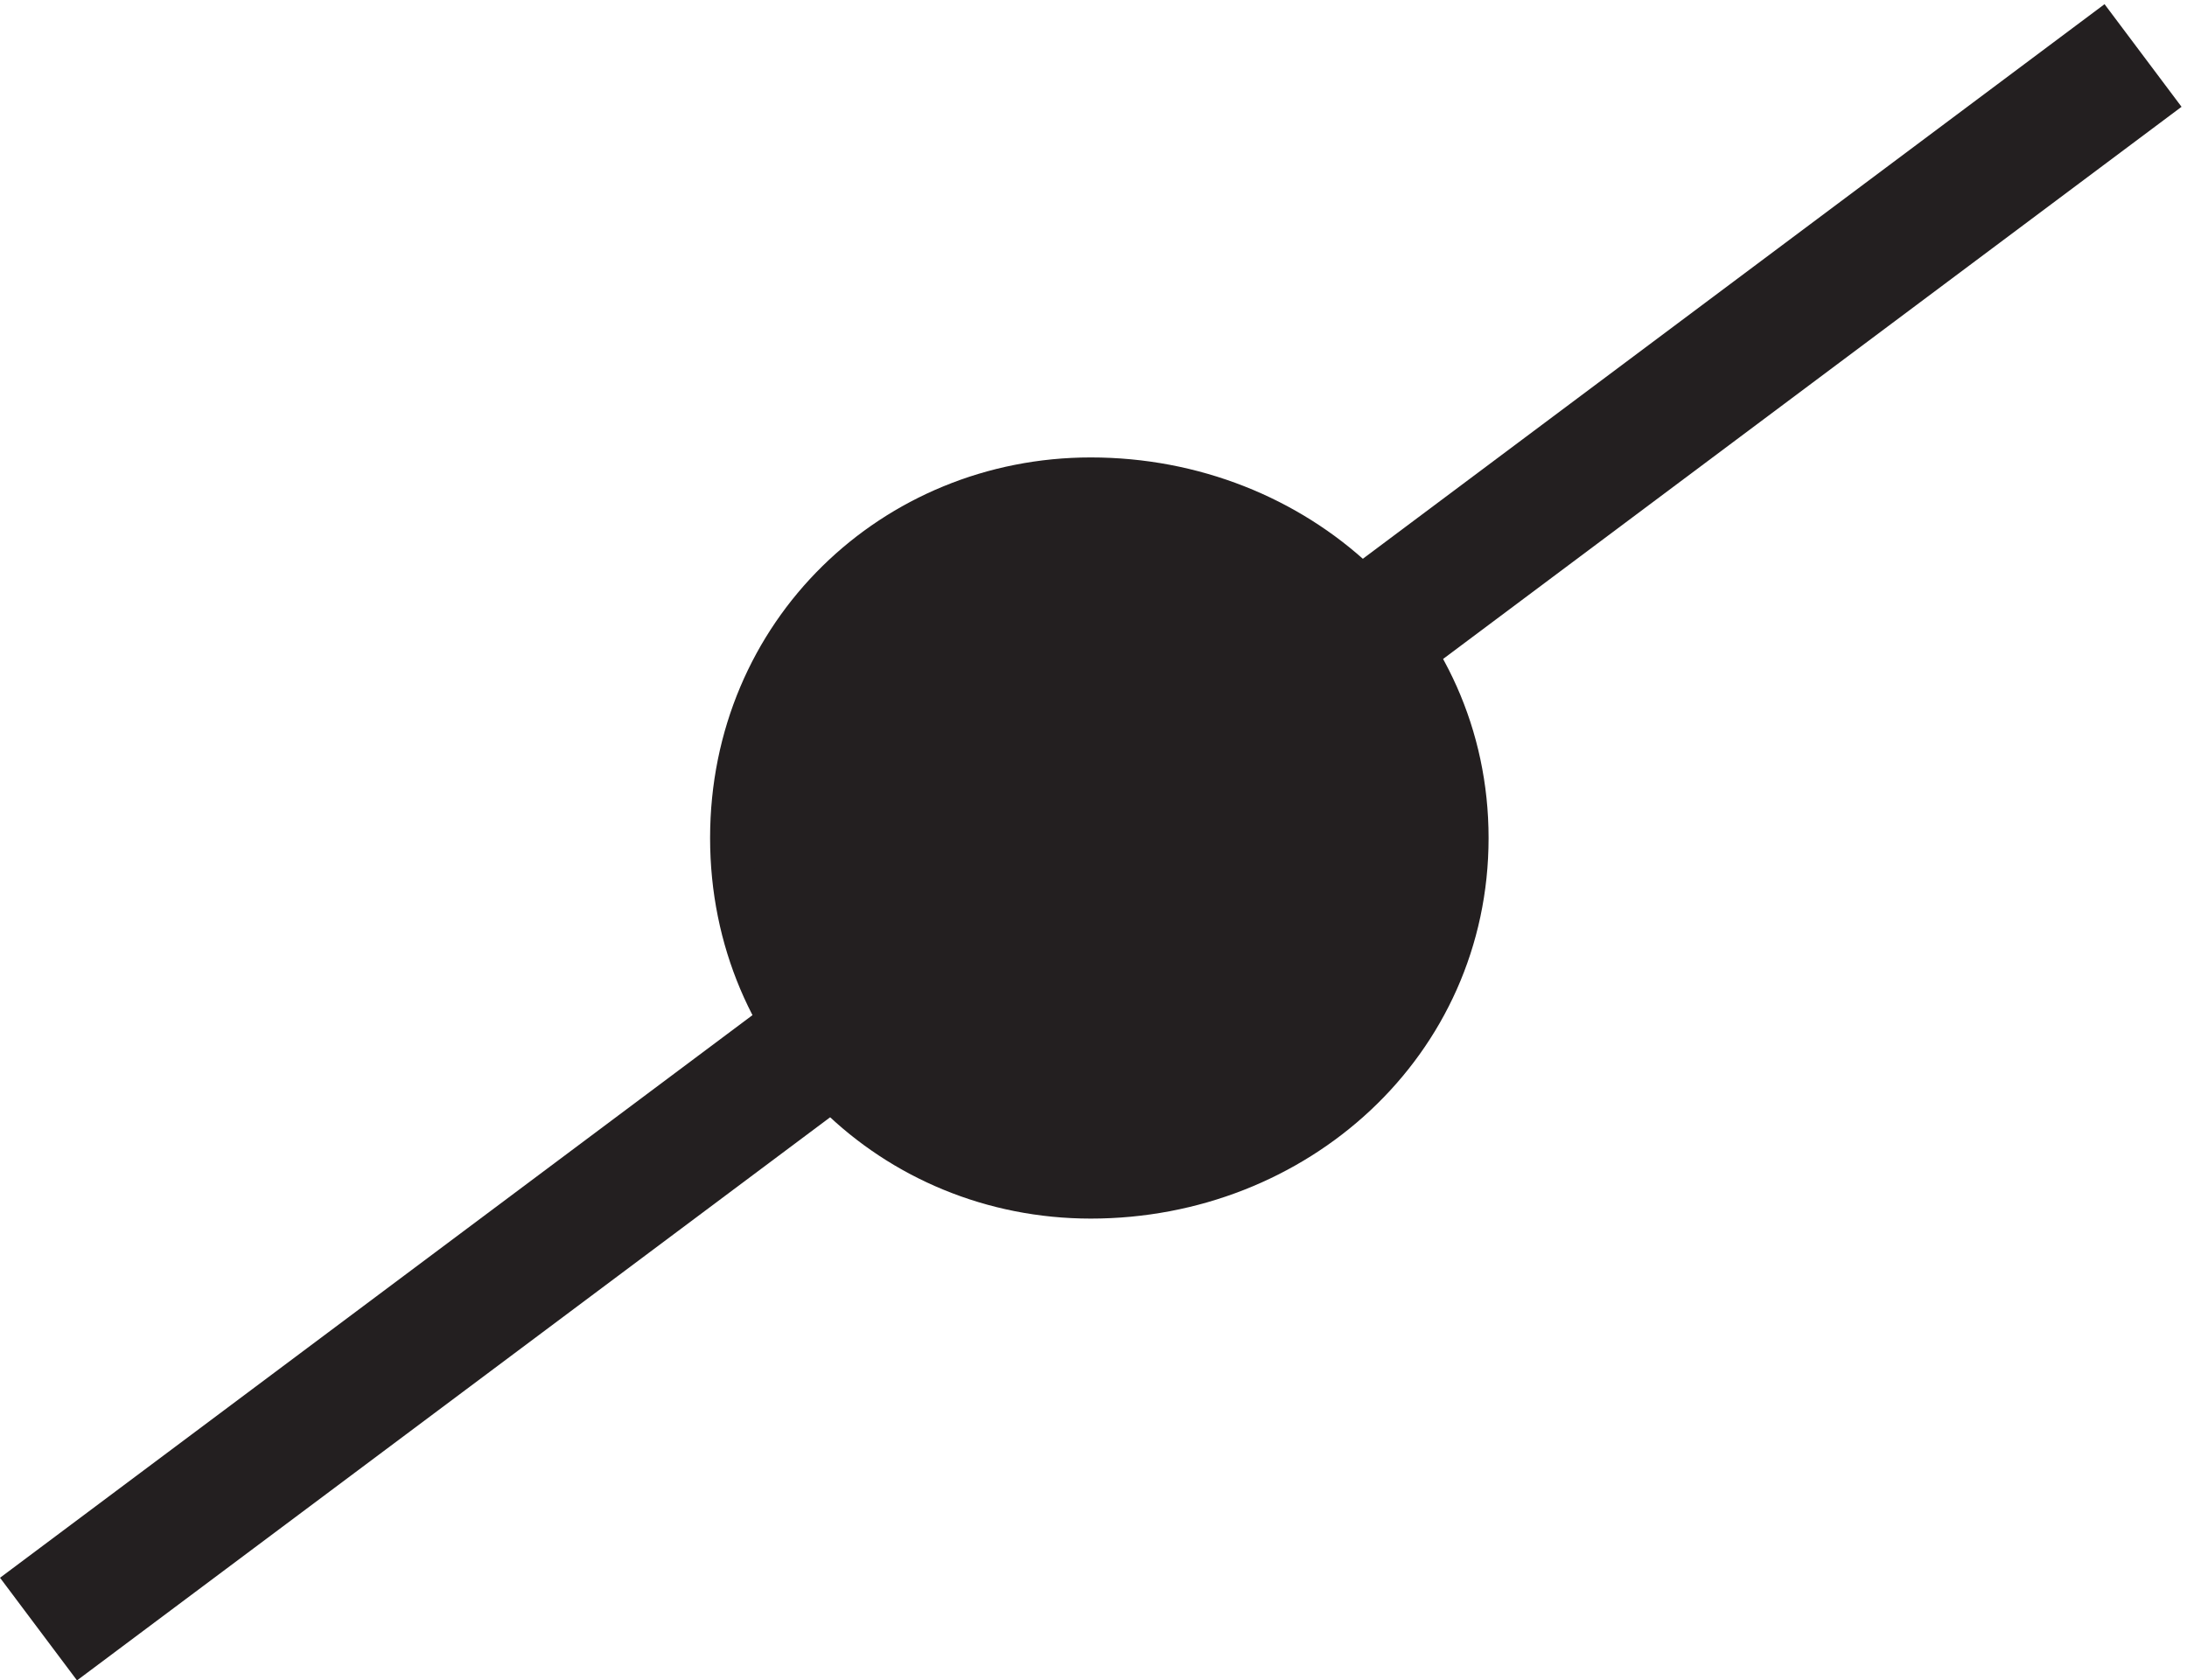
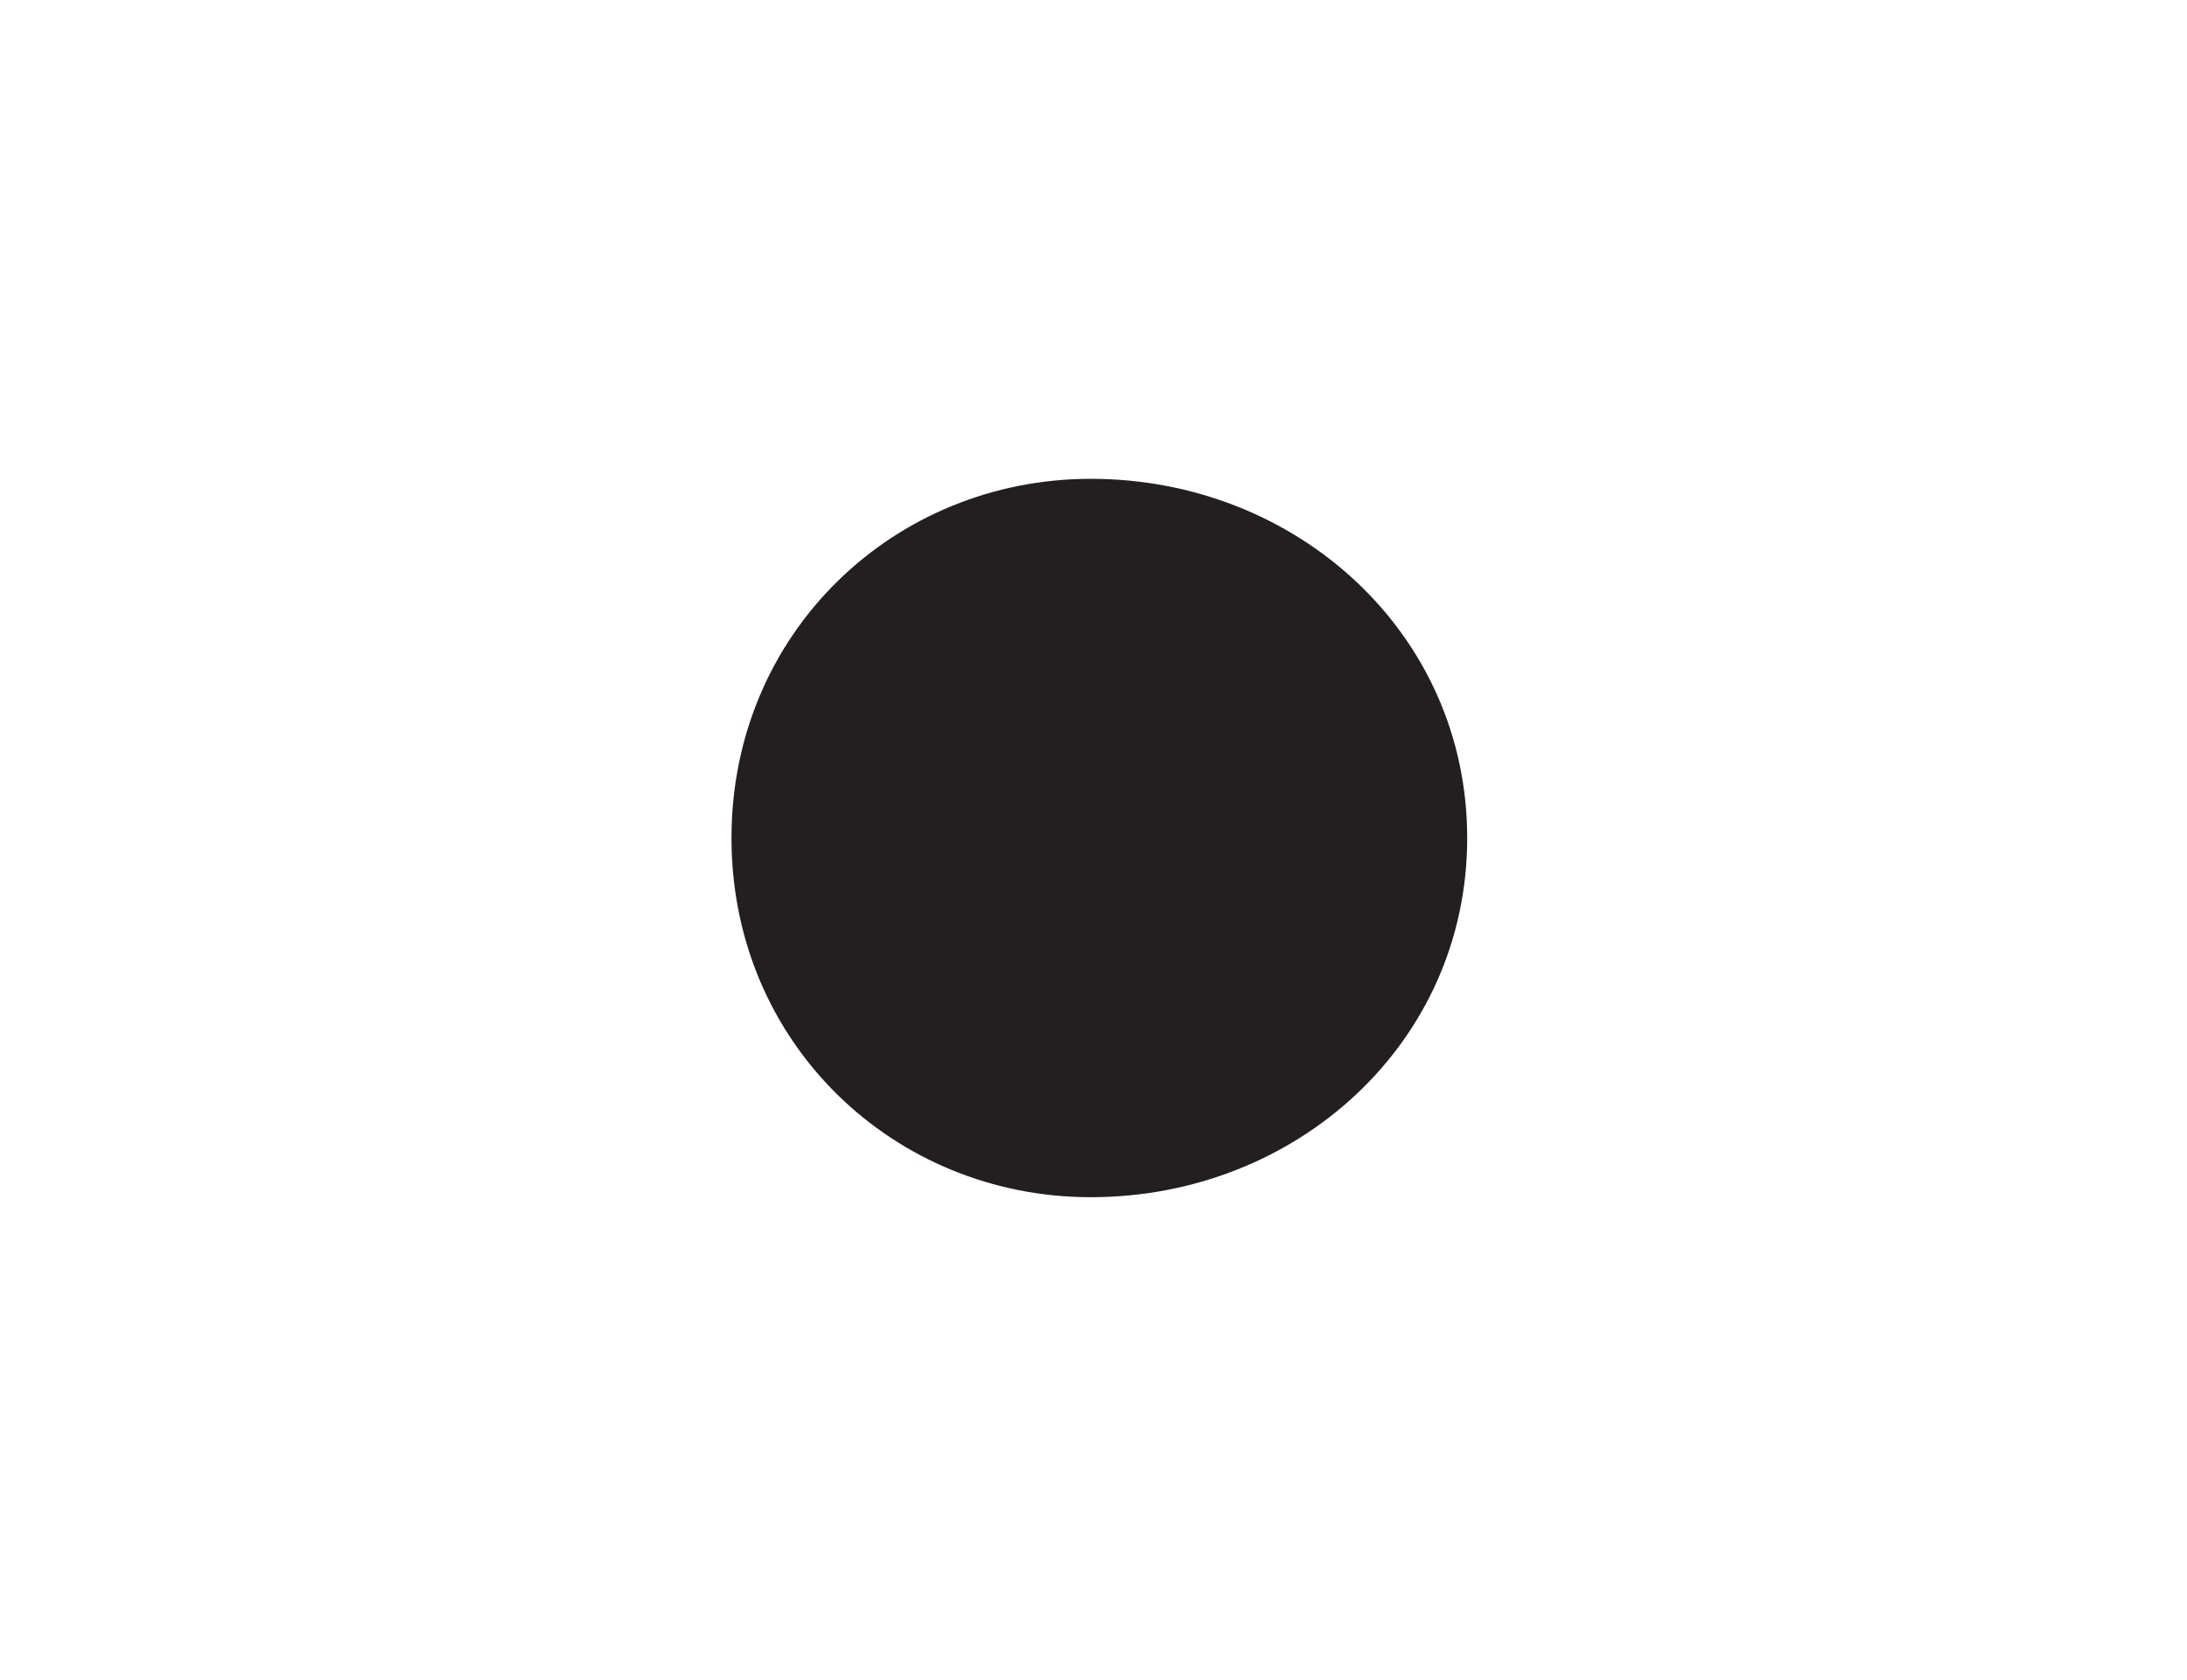
<svg xmlns="http://www.w3.org/2000/svg" xml:space="preserve" width="51.001" height="39.199">
-   <path d="m12.332 3.168 363 271.5-9 12-363-271.5Z" style="fill:#231f20;fill-opacity:1;fill-rule:evenodd;stroke:none" transform="matrix(.133 0 0 -.133 .256 38.922)" />
-   <path d="m12.332 3.168 363 271.5-9 12-363-271.5Z" style="fill:none;stroke:#231f20;stroke-width:7.5;stroke-linecap:butt;stroke-linejoin:miter;stroke-miterlimit:10;stroke-dasharray:none;stroke-opacity:1" transform="matrix(.133 0 0 -.133 .256 38.922)" />
  <path d="M189.332 82.668c36 0 66 27 66 63s-30 63-66 63c-34.5 0-63-27-63-63s28.5-63 63-63" style="fill:#231f20;fill-opacity:1;fill-rule:evenodd;stroke:none" transform="matrix(.133 0 0 -.133 .256 38.922)" />
-   <path d="M189.332 82.668c36 0 66 27 66 63s-30 63-66 63c-34.5 0-63-27-63-63s28.5-63 63-63" style="fill:none;stroke:#231f20;stroke-width:7.5;stroke-linecap:butt;stroke-linejoin:miter;stroke-miterlimit:10;stroke-dasharray:none;stroke-opacity:1" transform="matrix(.133 0 0 -.133 .256 38.922)" />
</svg>